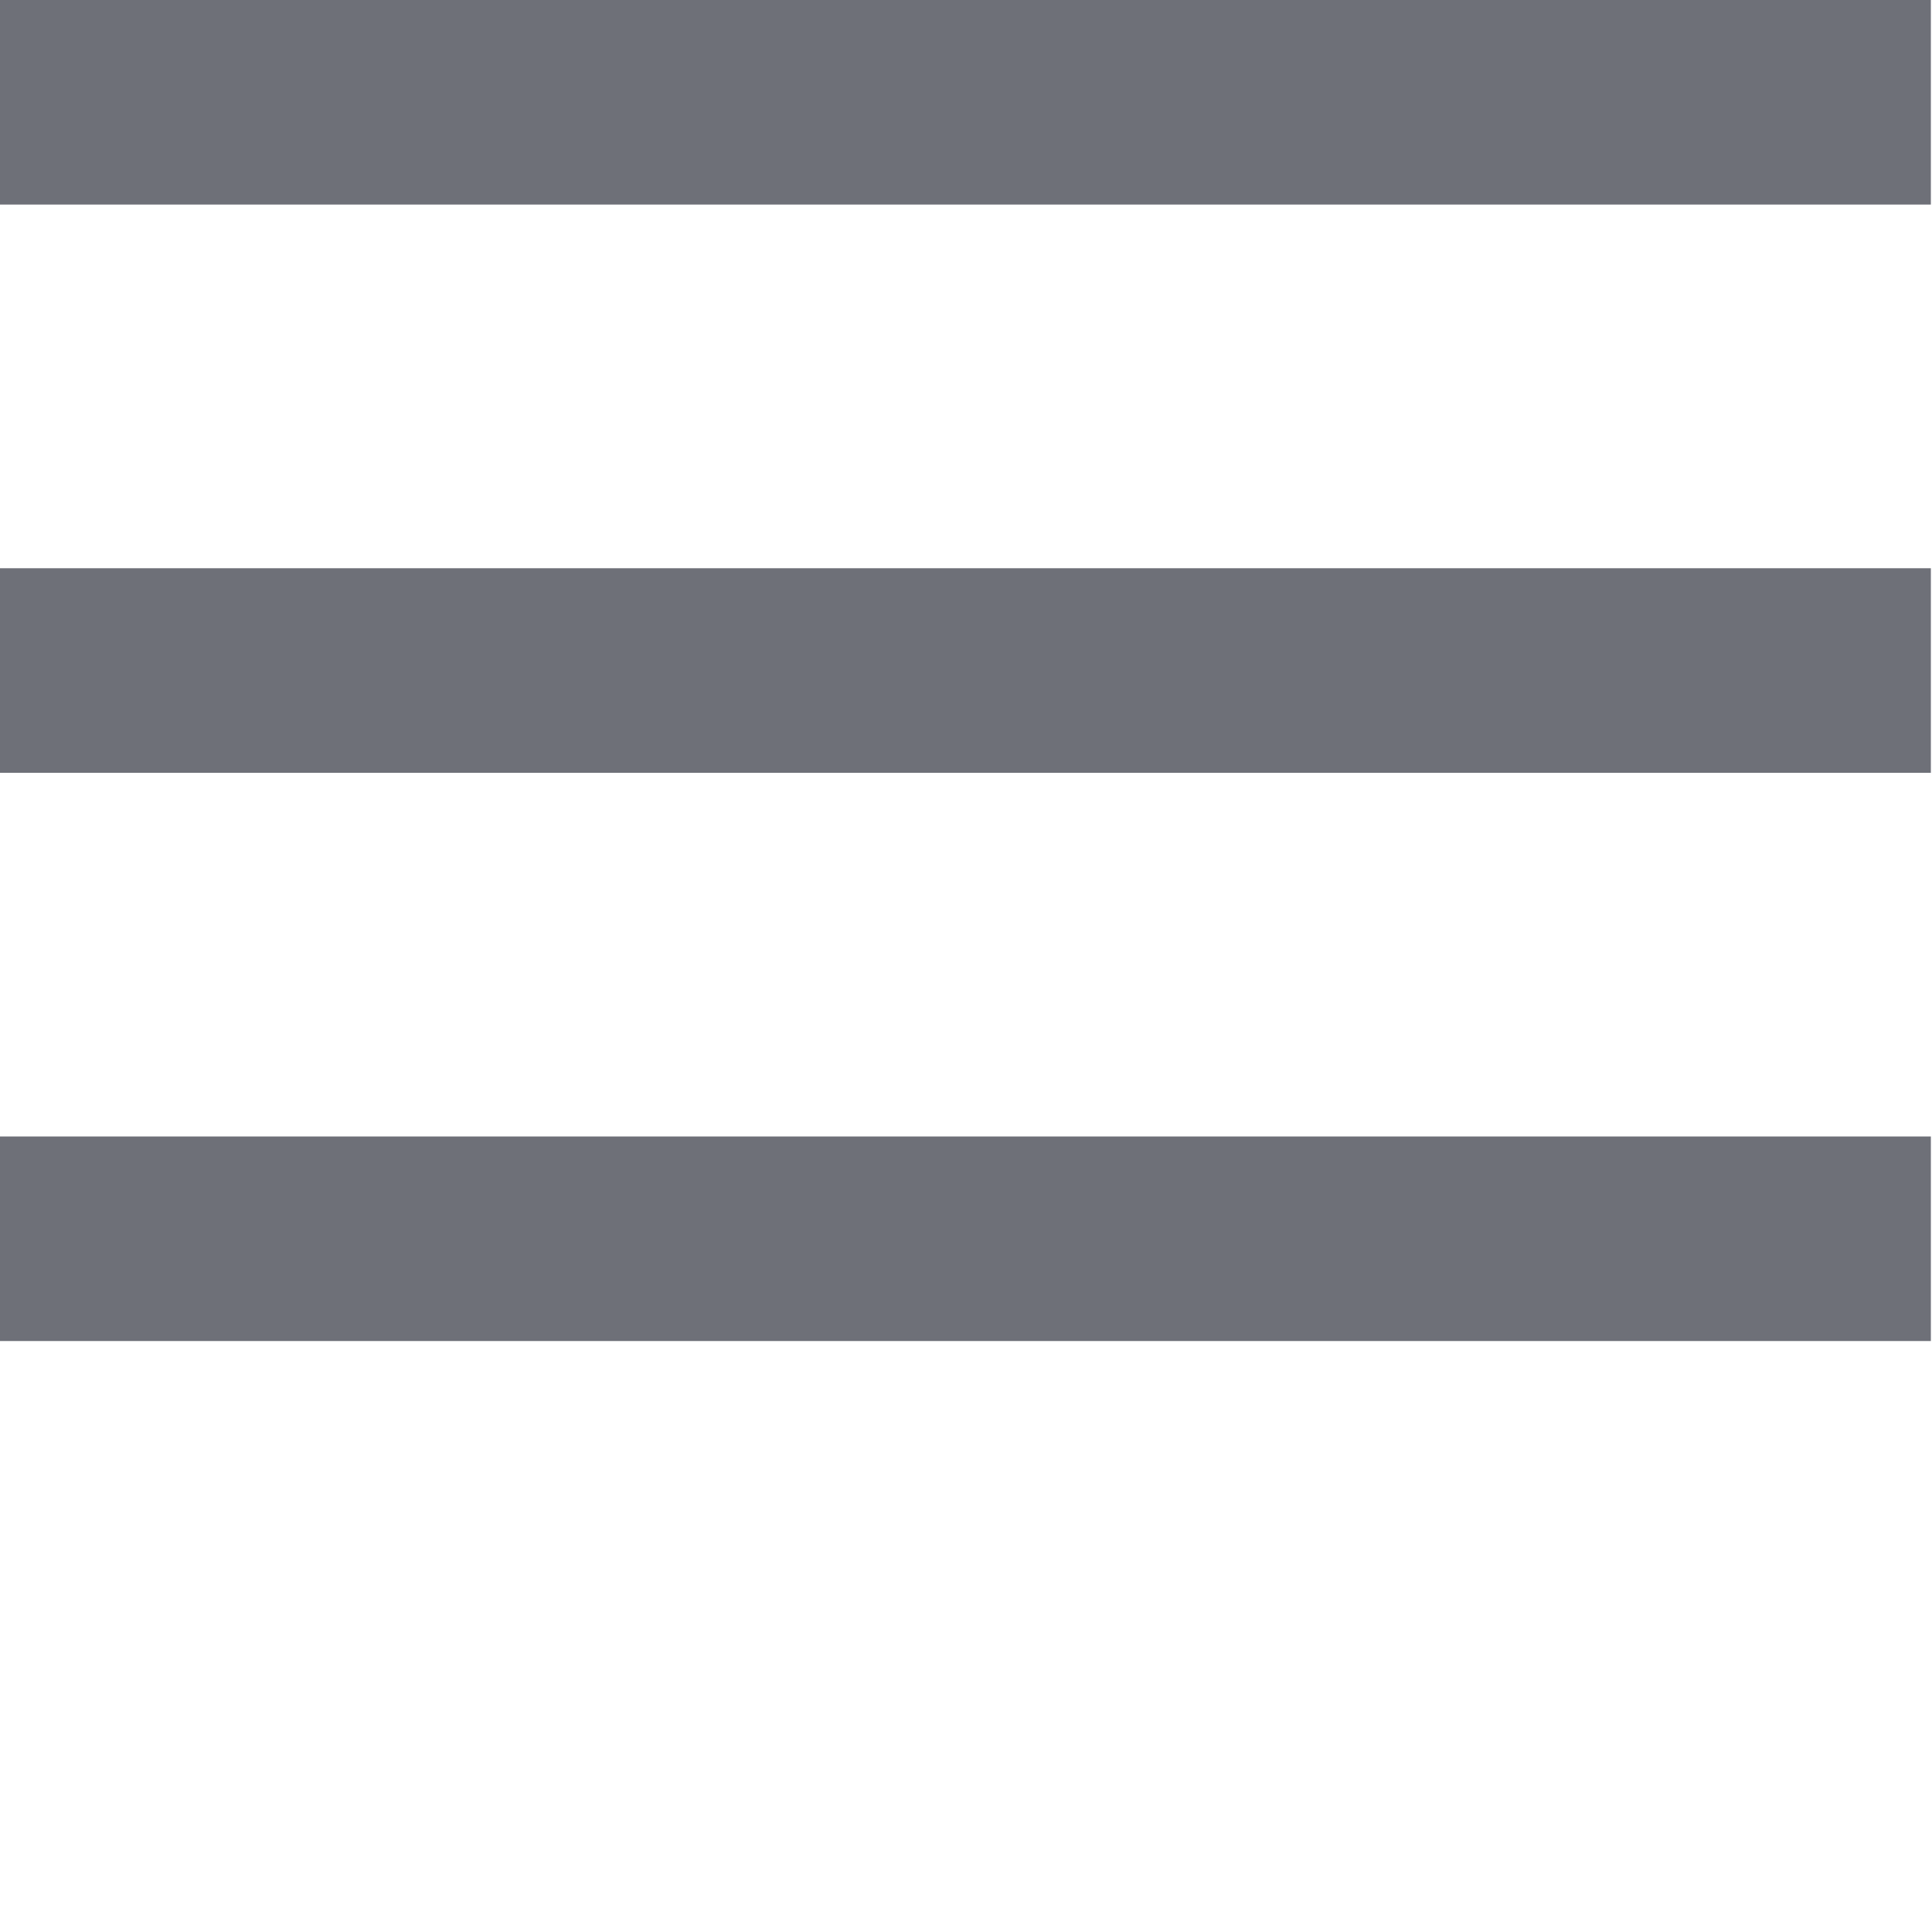
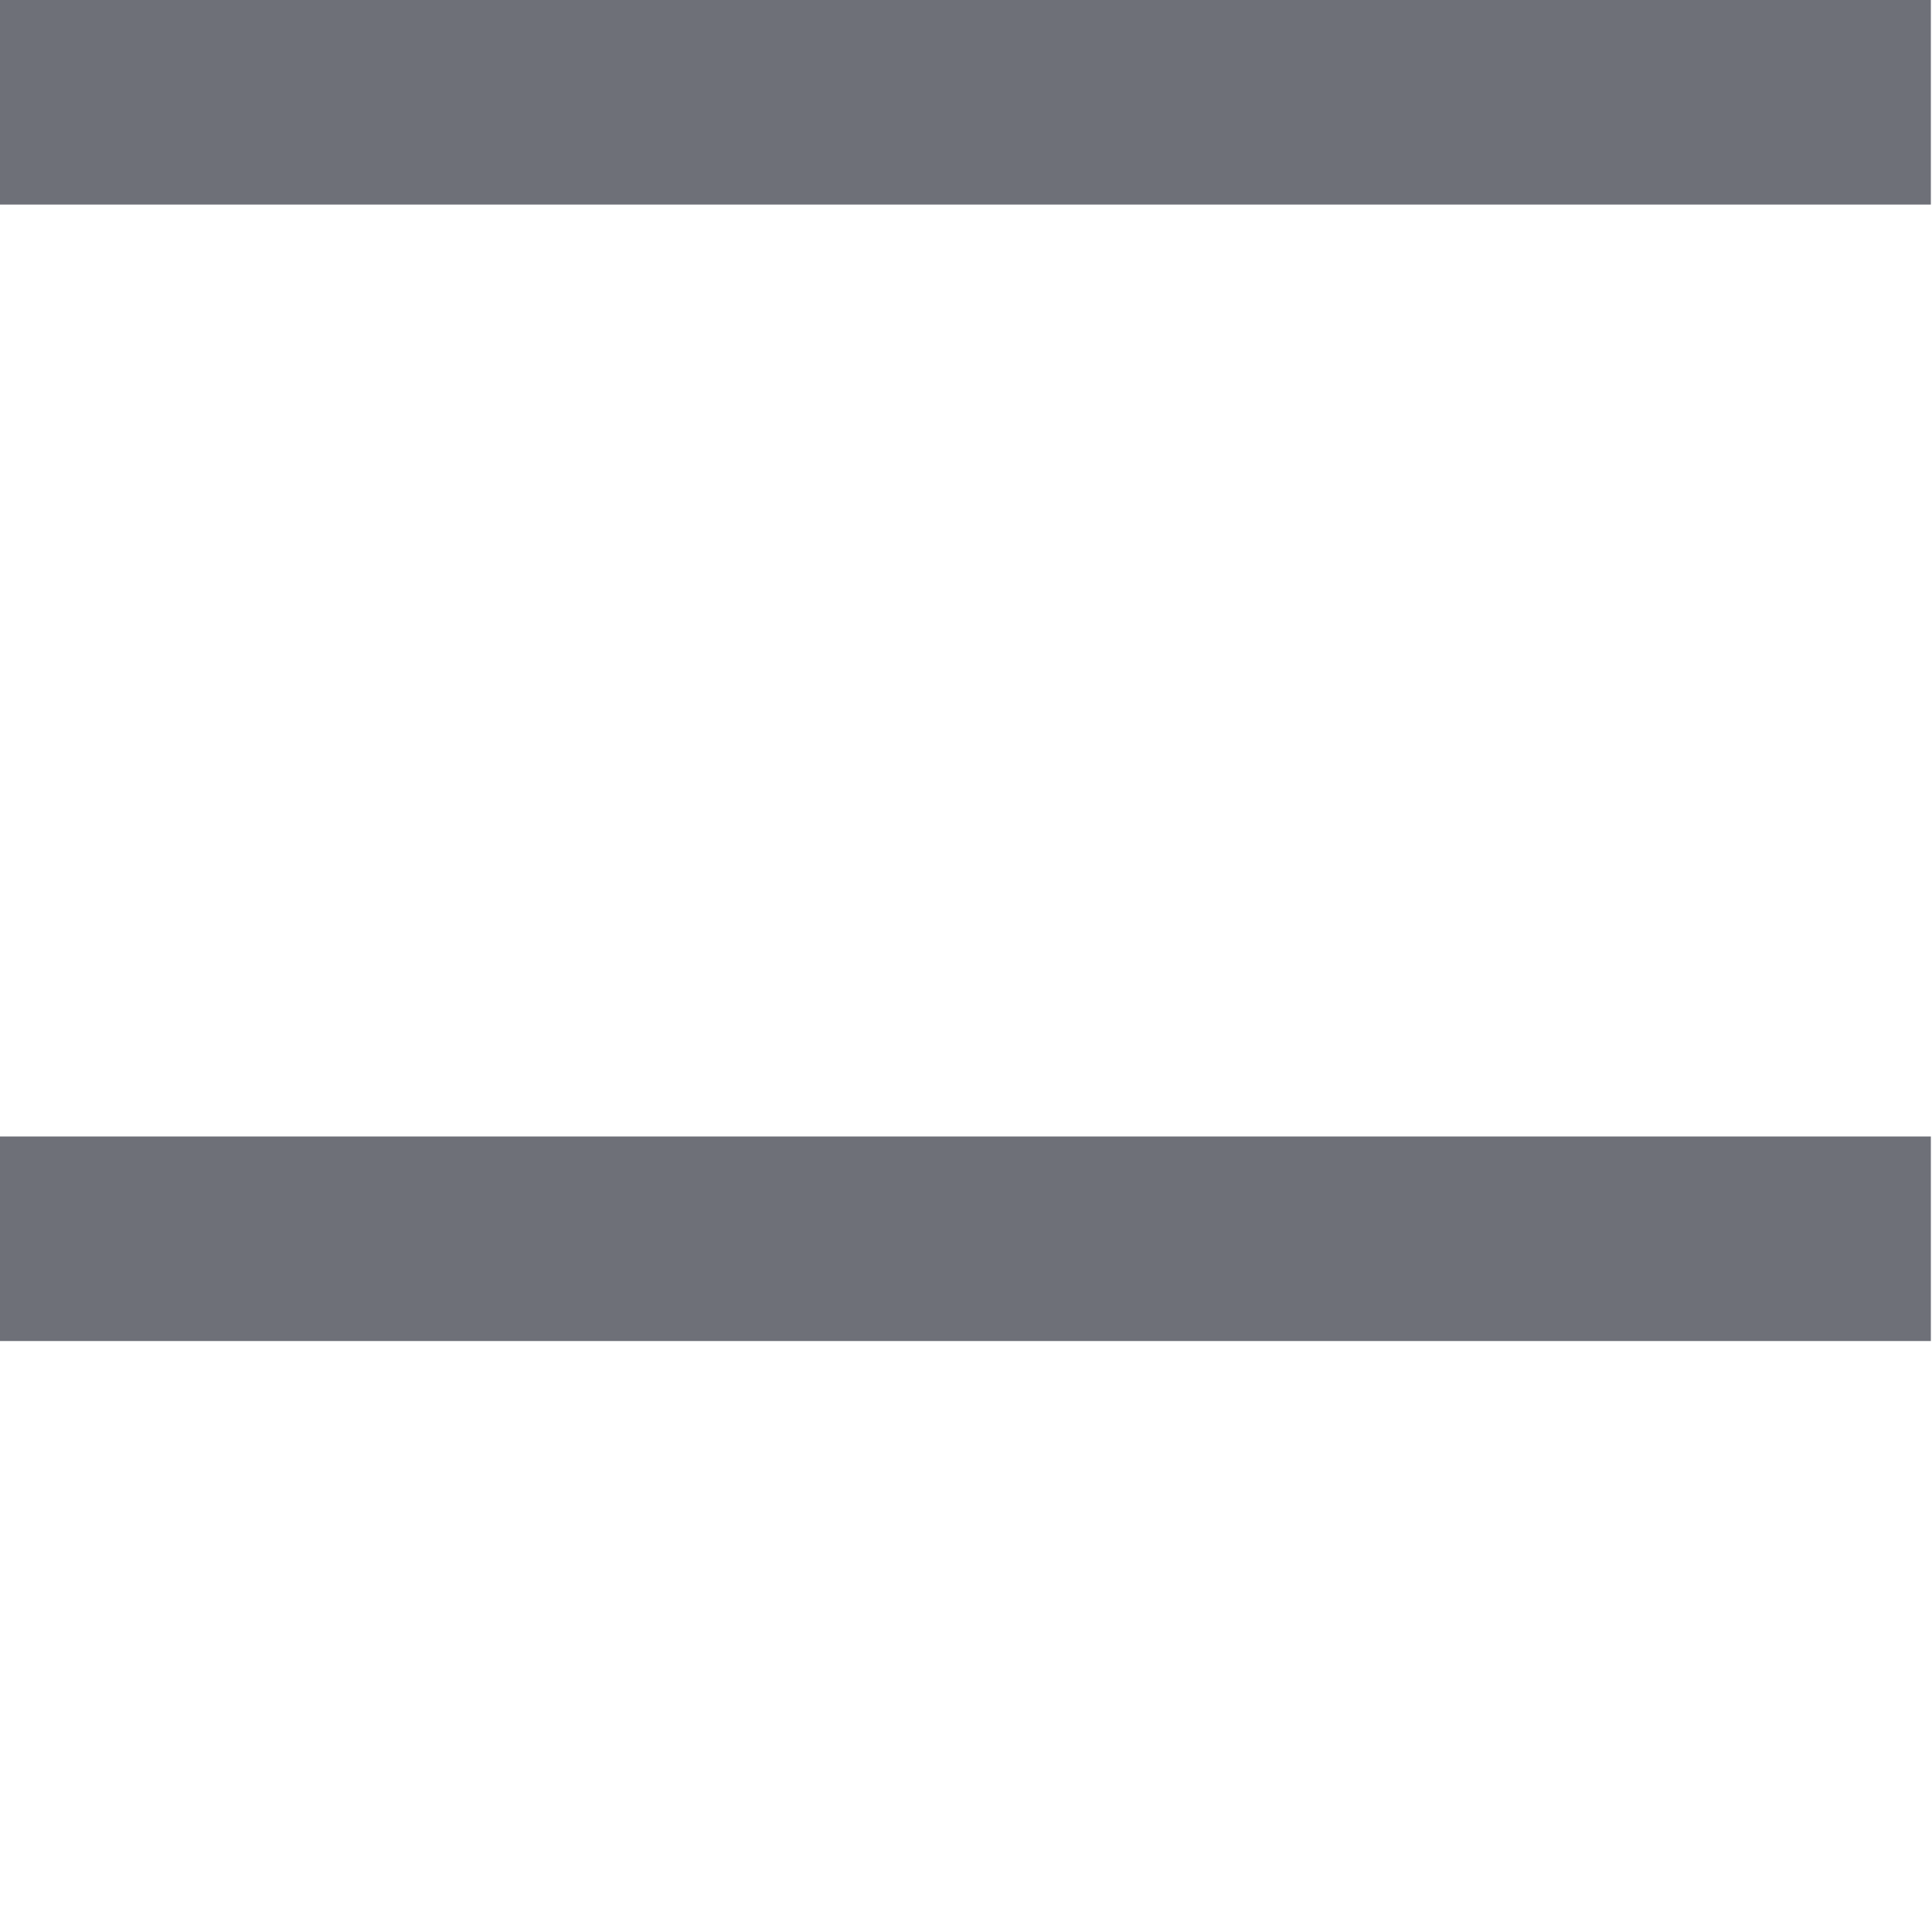
<svg xmlns="http://www.w3.org/2000/svg" width="17px" height="17px" viewBox="0 0 17 17" version="1.1">
  <title>Hidden Modules Icon</title>
  <desc>Created with Sketch.</desc>
  <defs />
  <g id="Symbols" stroke="none" stroke-width="1" fill="none" fill-rule="evenodd" stroke-linecap="square">
    <g id="Hidden-Modules-Icon" stroke="#6E7078" stroke-width="1.8">
      <g id="Group" transform="translate(0, -0.6)">
        <path d="M0.9,1.5 L16.09,1.5" id="Line" />
-         <path d="M0.9,6.5 L16.09,6.5" id="Line" />
        <path d="M0.9,11.5 L16.09,11.5" id="Line" />
      </g>
    </g>
  </g>
</svg>